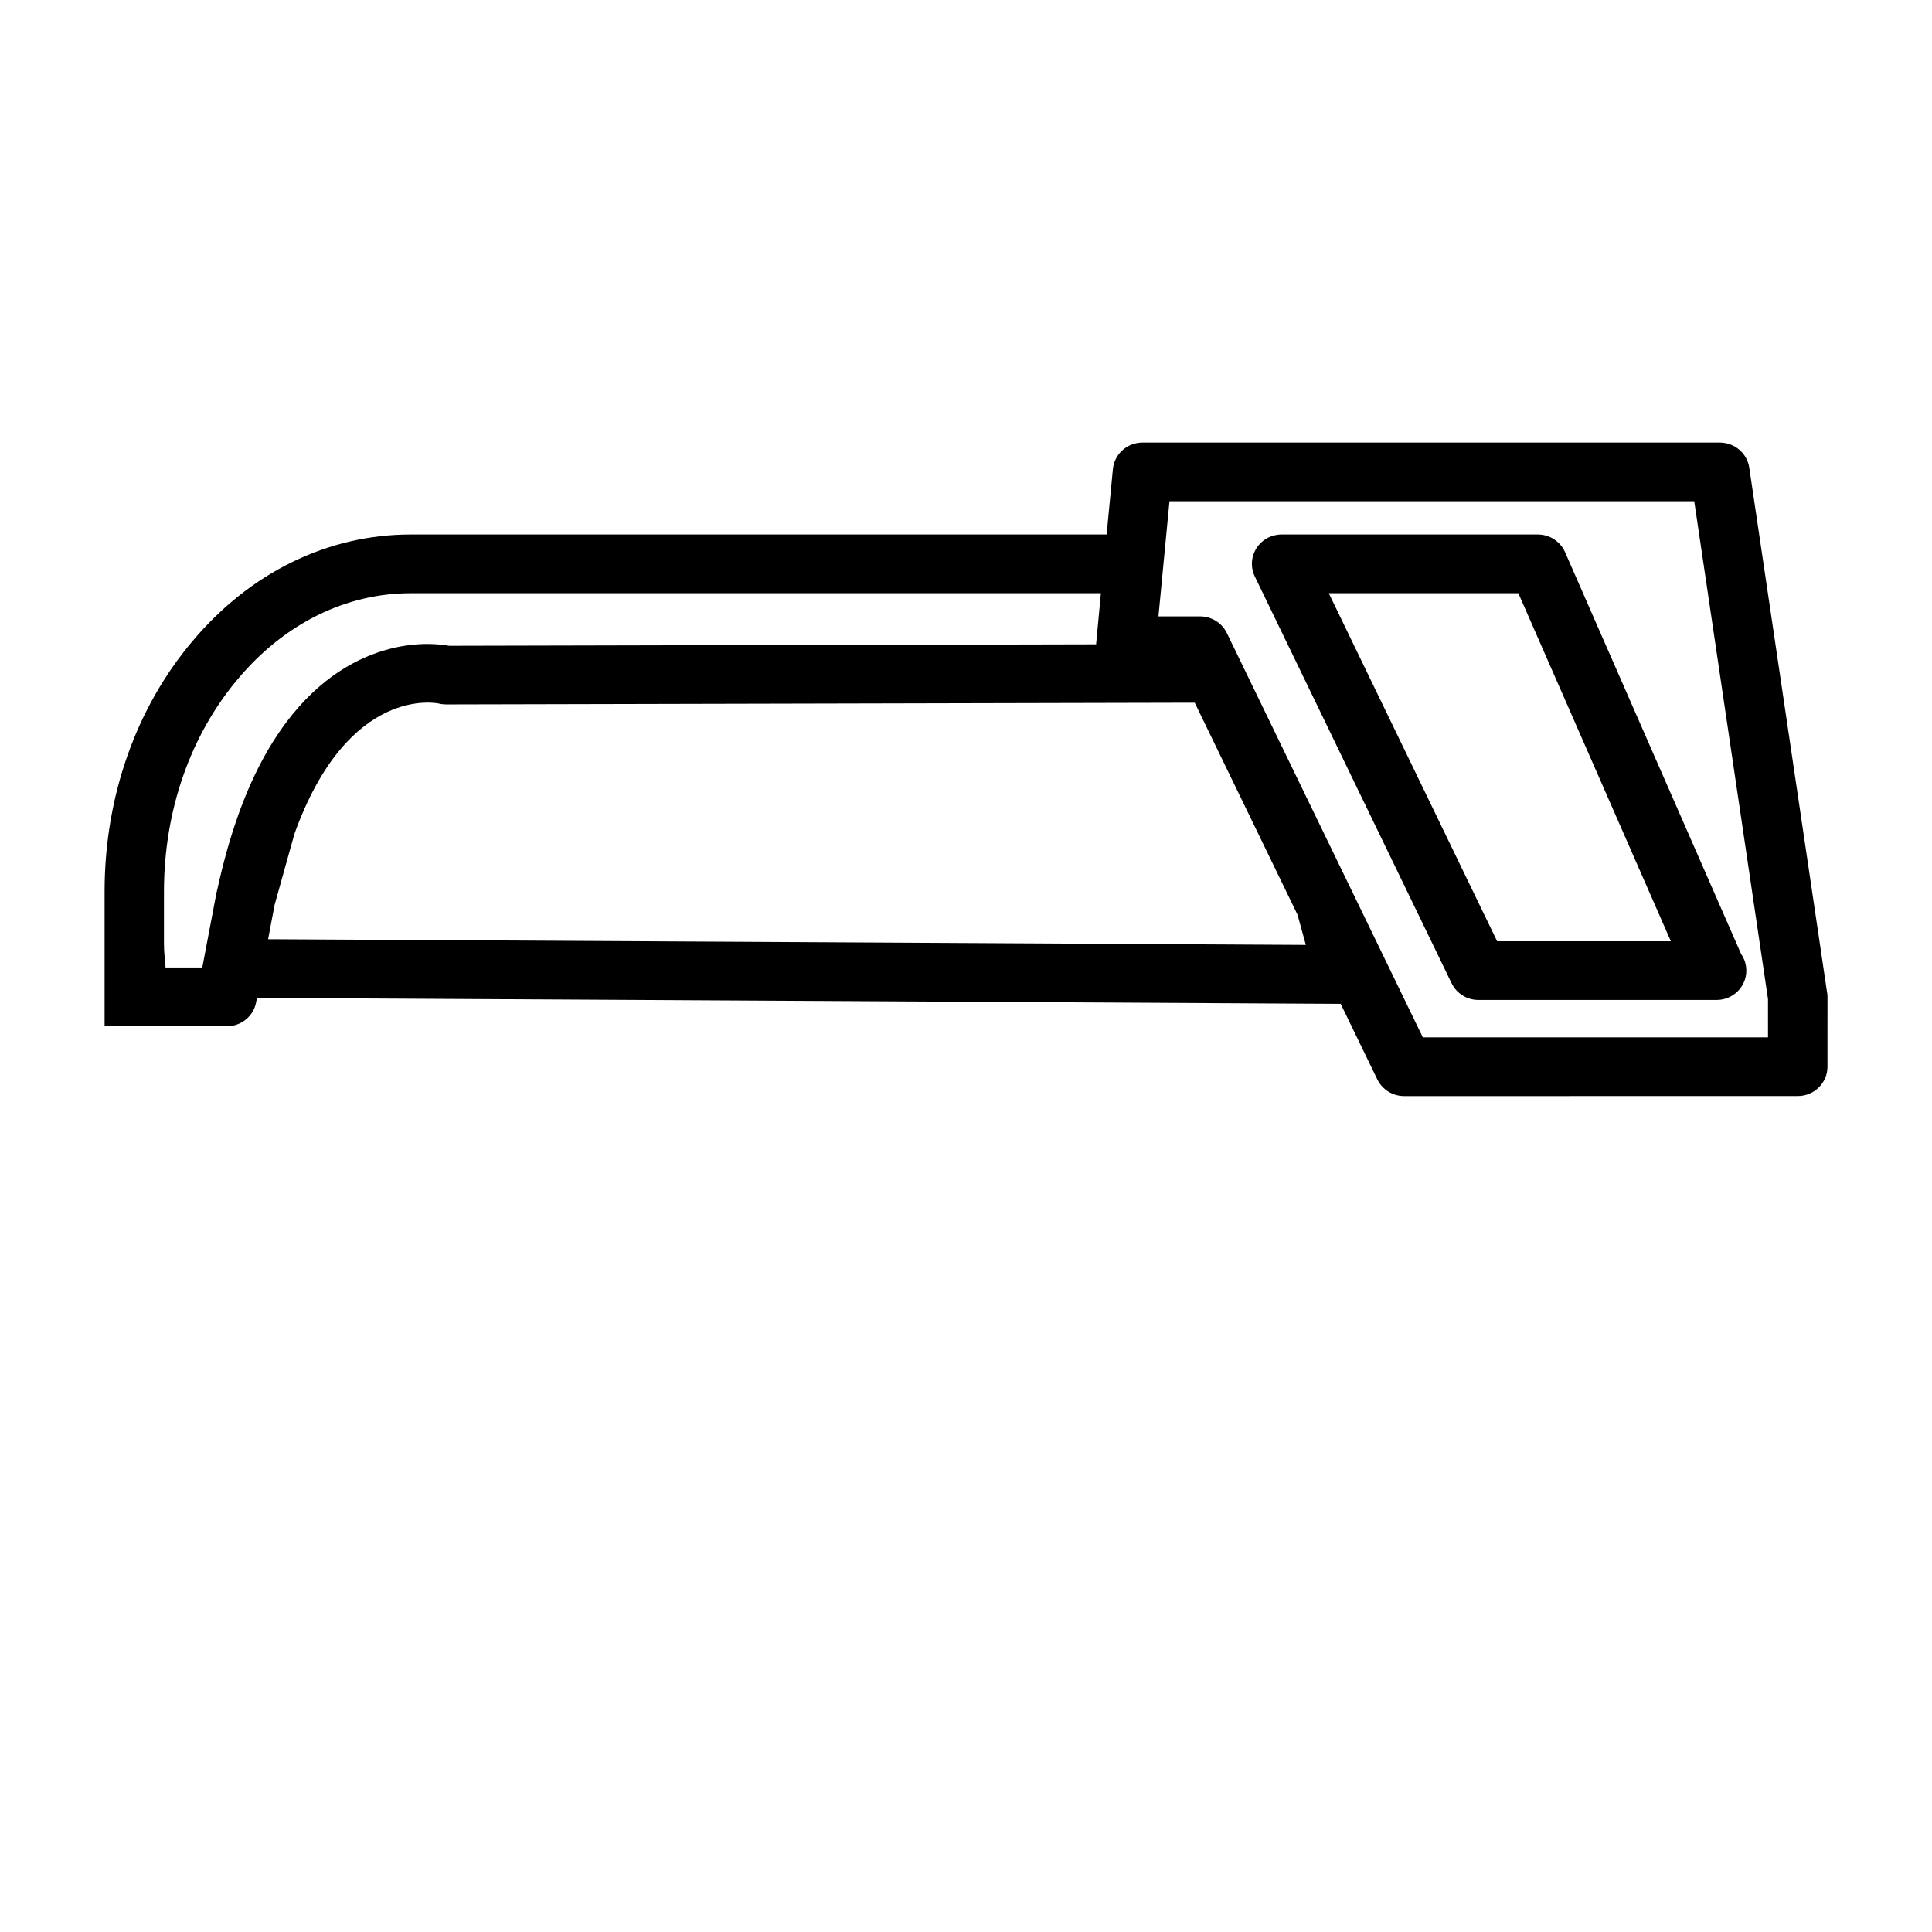
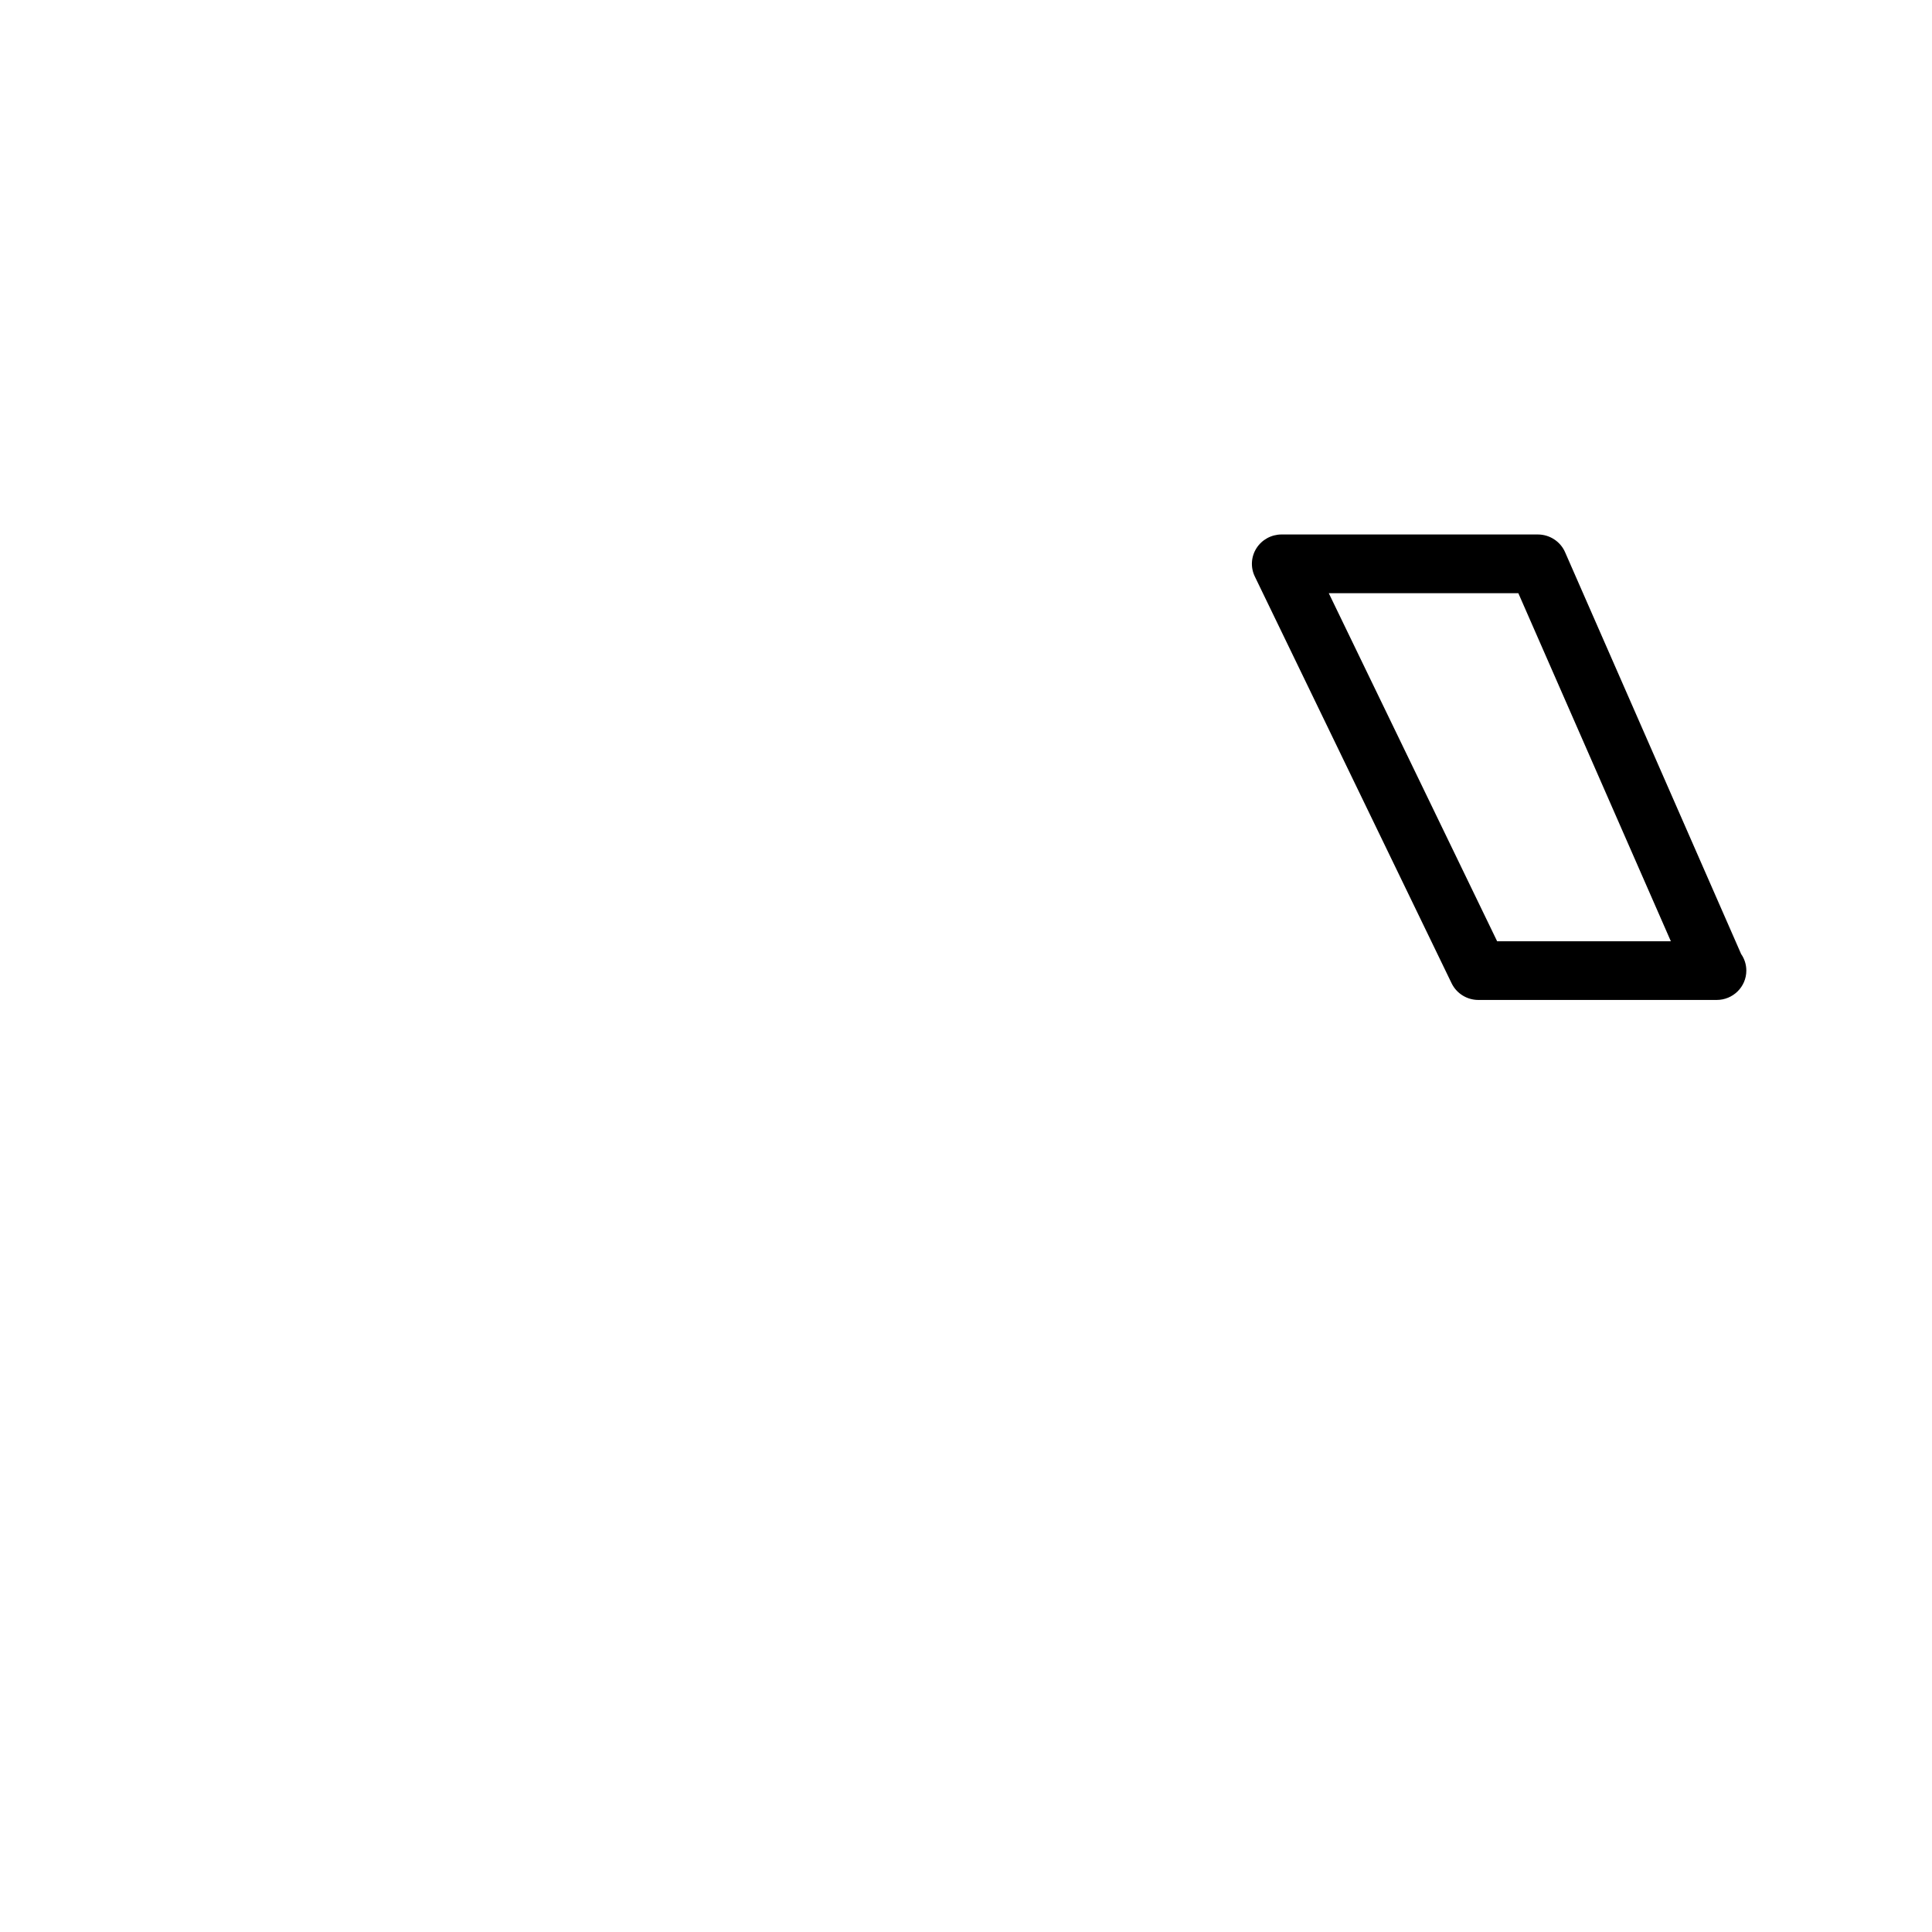
<svg xmlns="http://www.w3.org/2000/svg" fill="#000000" width="800px" height="800px" version="1.1" viewBox="144 144 512 512">
  <g>
-     <path d="m628.2 407.05-20.625-139.11c-0.566-3.816-3.883-6.652-7.785-6.652h-153.03c-4.062 0-7.445 3.047-7.832 7.039l-1.66 17.32-184.39-0.004c-21.973 0-42.516 10.027-57.828 28.223-15.043 17.766-23.332 41.344-23.332 66.383v35.707h17.844l14.586 0.004c3.785 0 7.047-2.668 7.731-6.352l0.219-1.164 287.2 1.582 9.707 20.027c1.316 2.699 4.078 4.418 7.102 4.418l104.32-0.008c4.352 0 7.871-3.481 7.871-7.777l0.004-18.508c0-0.375-0.035-0.754-0.09-1.133zm-440.33-6.652c-0.133-2.055-0.418-4.043-0.418-6.137v-14.004c0-21.395 6.984-41.422 19.672-56.418 12.289-14.594 28.527-22.633 45.746-22.633h182.88l-1.242 13.211c-0.008 0.109-0.016 0.219-0.023 0.332l-171.45 0.395c-1.203-0.219-3.211-0.488-5.793-0.488-10.195 0-35.488 4.426-50.105 45.328-0.062 0.164-0.109 0.355-0.164 0.52-0.008 0.008-0.016 0.016-0.016 0.023l-0.035 0.109c-1.984 5.574-3.762 11.926-5.32 19.027l-0.086 0.309c-0.008 0.016 0 0.039-0.008 0.062-0.039 0.195-0.094 0.371-0.141 0.574l-3.758 19.789zm302.19-5.981-275.01-1.512 1.73-9.133 5.25-18.789c14.359-39.887 38.164-34.543 38.234-34.543 0.645 0.164 1.309 0.242 1.969 0.242h0.016l198.37-0.457 27.238 56.191zm122.48 24.496h-91.473l-48.383-99.809c0-0.008-0.008-0.016-0.008-0.023l-3.543-7.312c-0.332-0.676-0.746-1.289-1.234-1.836-1.473-1.621-3.59-2.59-5.863-2.59h-11.035l2.922-30.504h139.07l19.543 131.91z" />
    <path d="m551.54 285.64h-67.895c-2.707 0-5.219 1.371-6.66 3.629-1.449 2.258-1.613 5.094-0.449 7.504l52.152 107.8c1.309 2.707 4.078 4.426 7.102 4.426h62.977c0.062 0.008 0.117 0 0.156 0 4.352 0 7.871-3.481 7.871-7.777 0-1.637-0.504-3.148-1.379-4.402l-46.656-106.49c-1.242-2.836-4.086-4.688-7.219-4.688zm-10.785 107.8-44.617-92.238h50.238l40.414 92.238z" />
  </g>
</svg>